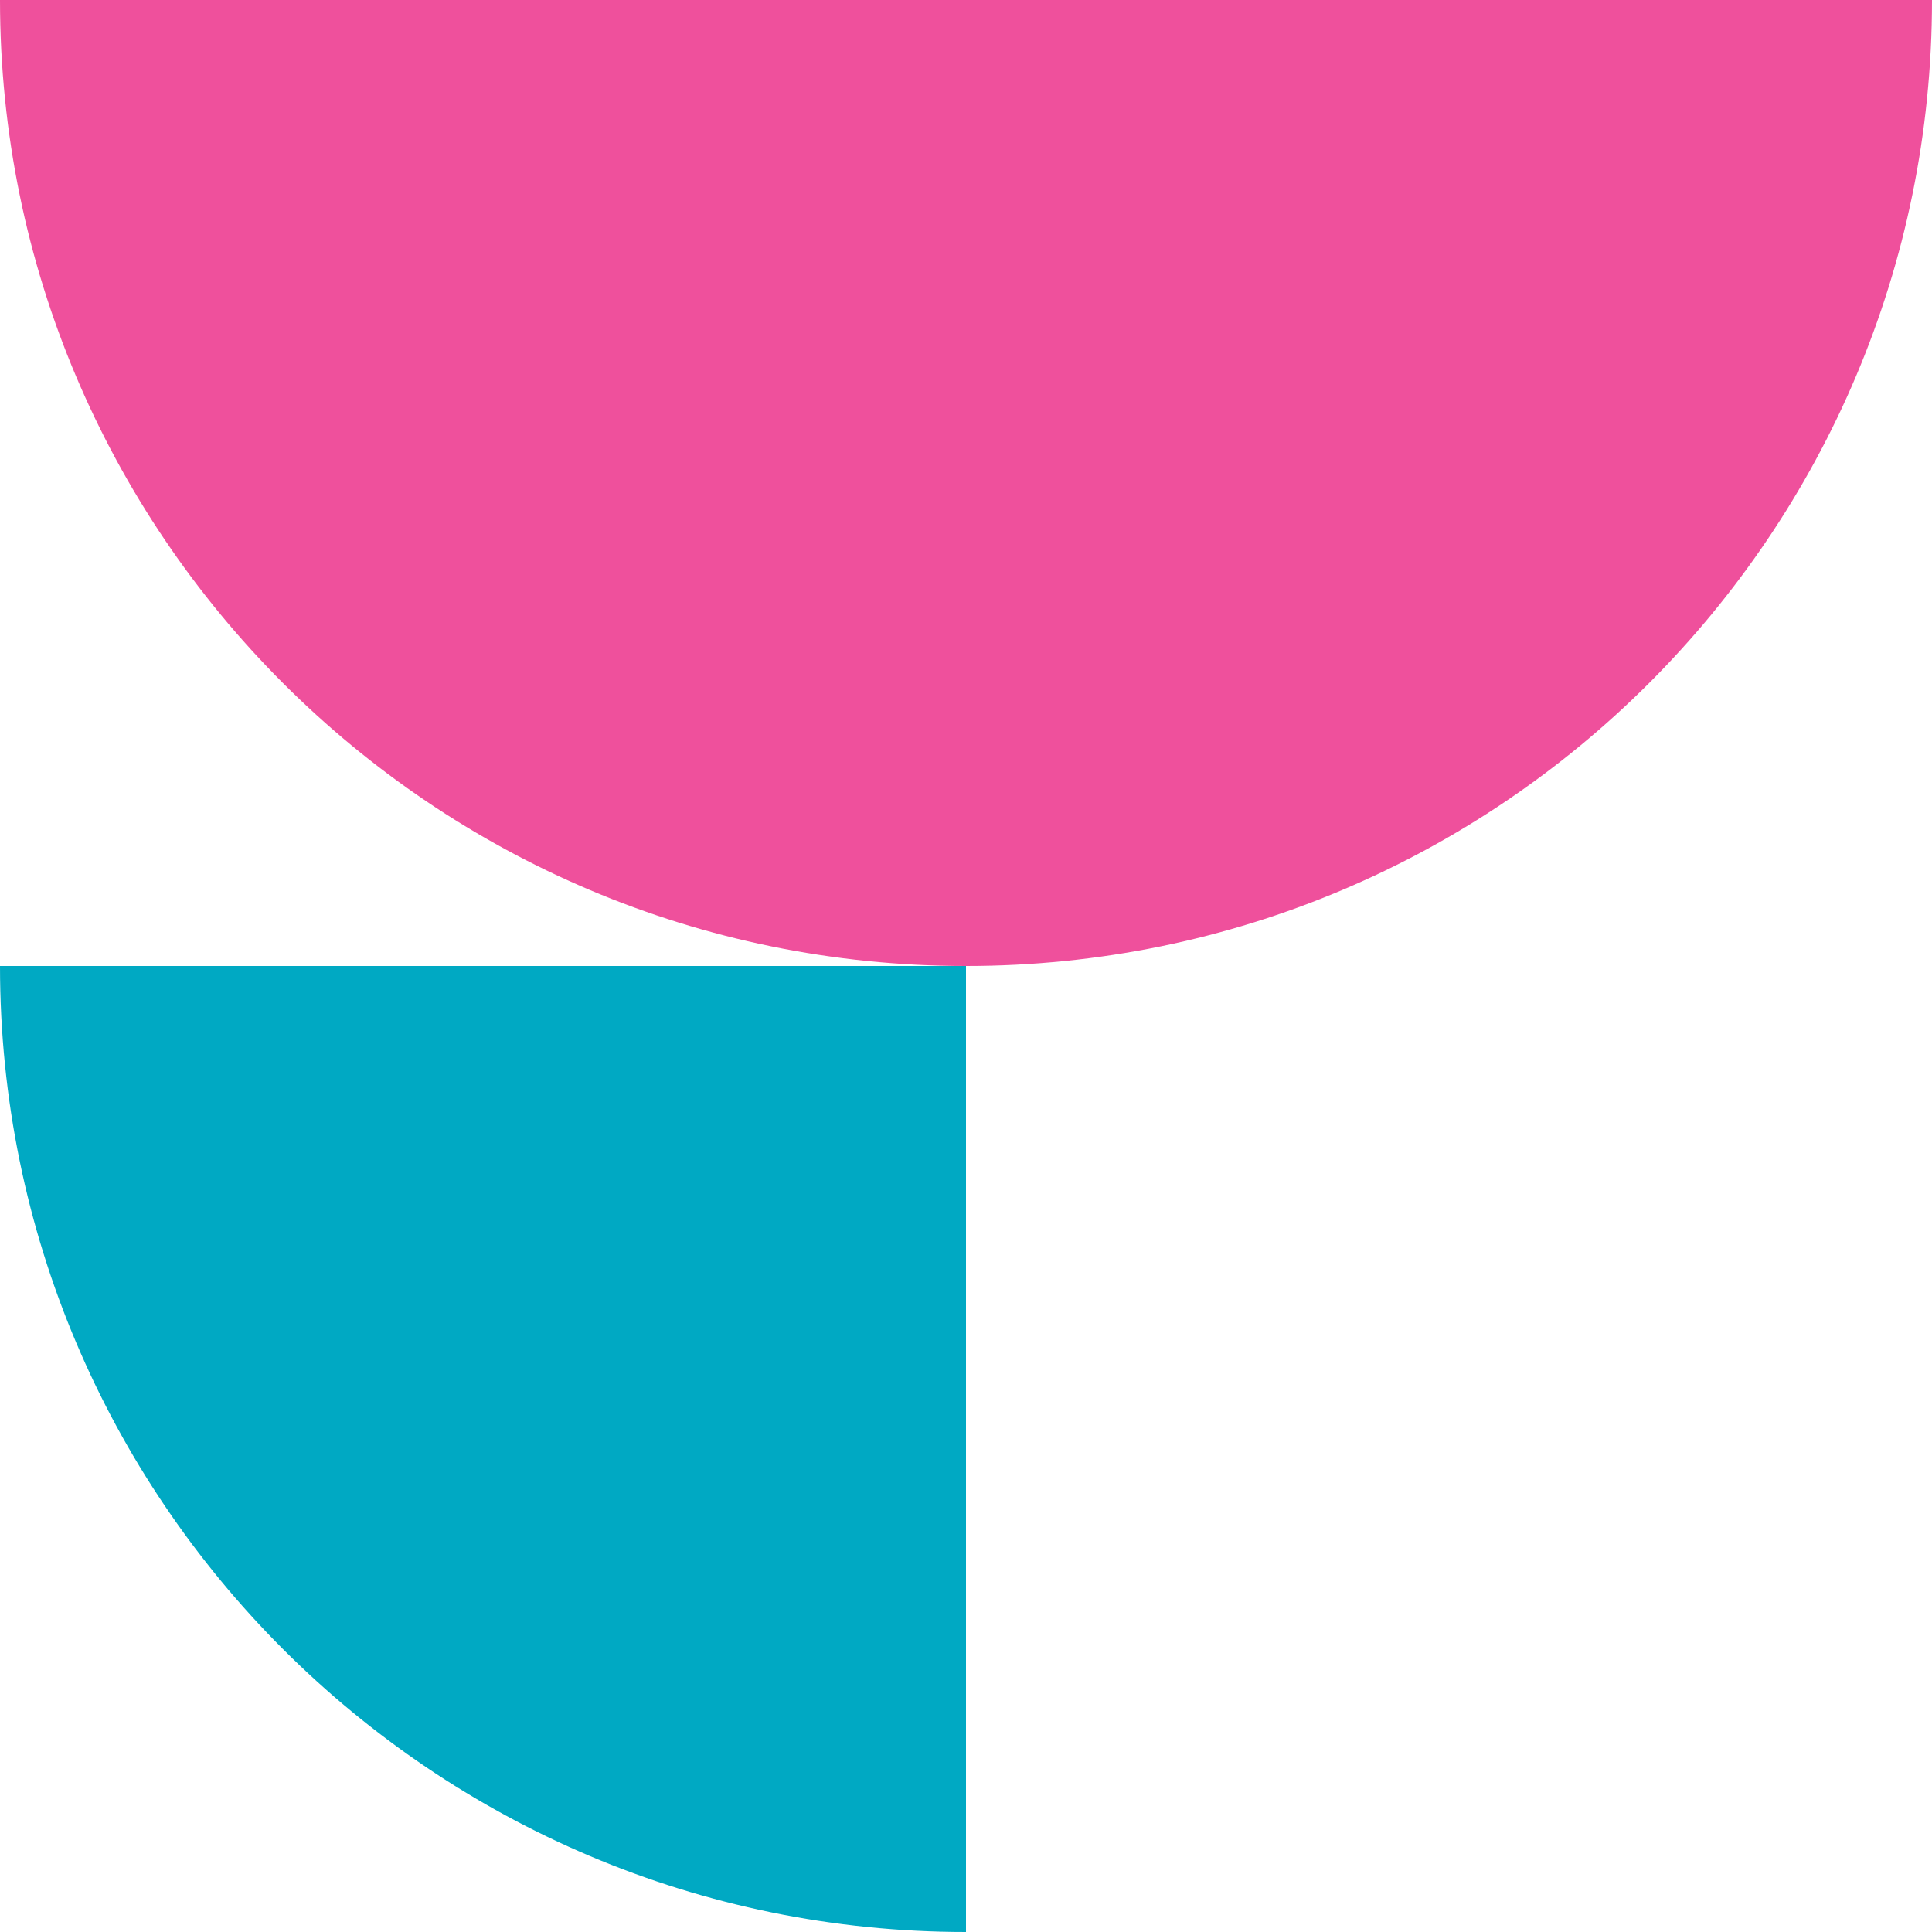
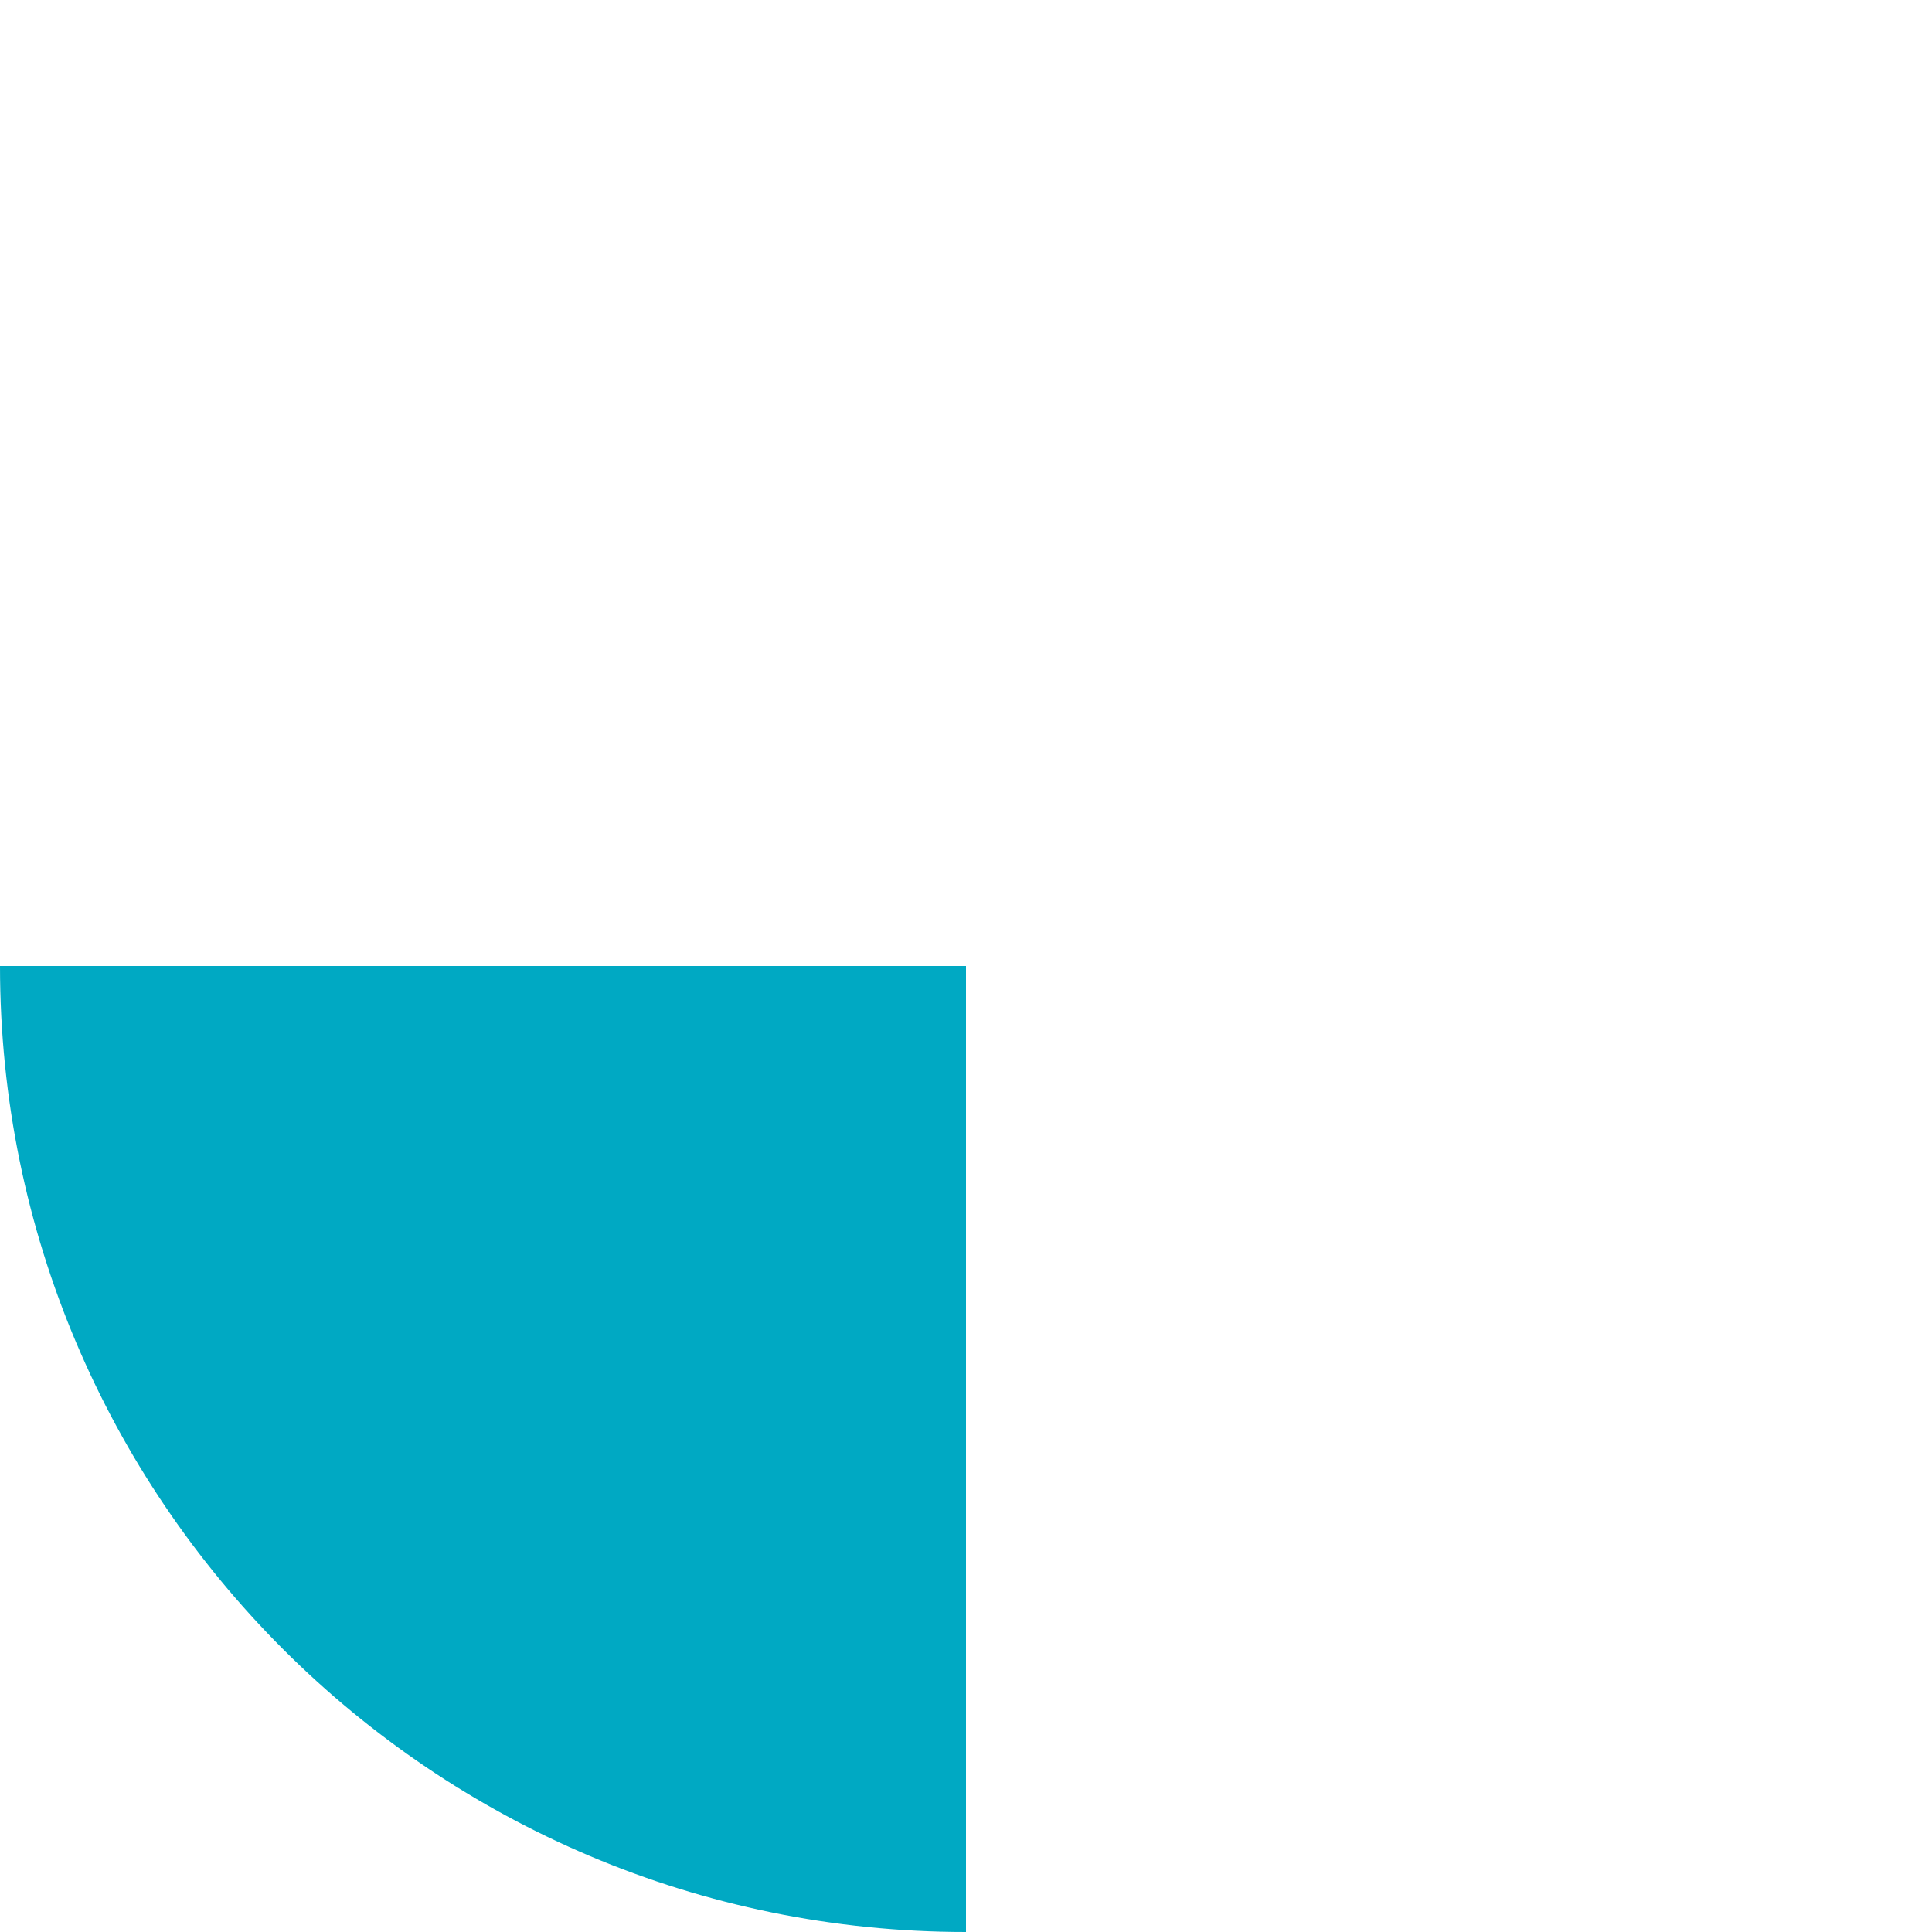
<svg xmlns="http://www.w3.org/2000/svg" width="180" height="180" viewBox="0 0 180 180" fill="none">
-   <path fill-rule="evenodd" clip-rule="evenodd" d="M0 0C0 49.709 40.303 90 90 90C139.718 90 180 49.709 180 0H90H0Z" fill="#EF509C" />
  <path d="M7.62939e-06 90H90V180C40.303 180 7.62939e-06 139.709 7.62939e-06 90Z" fill="#00A9C3" />
</svg>